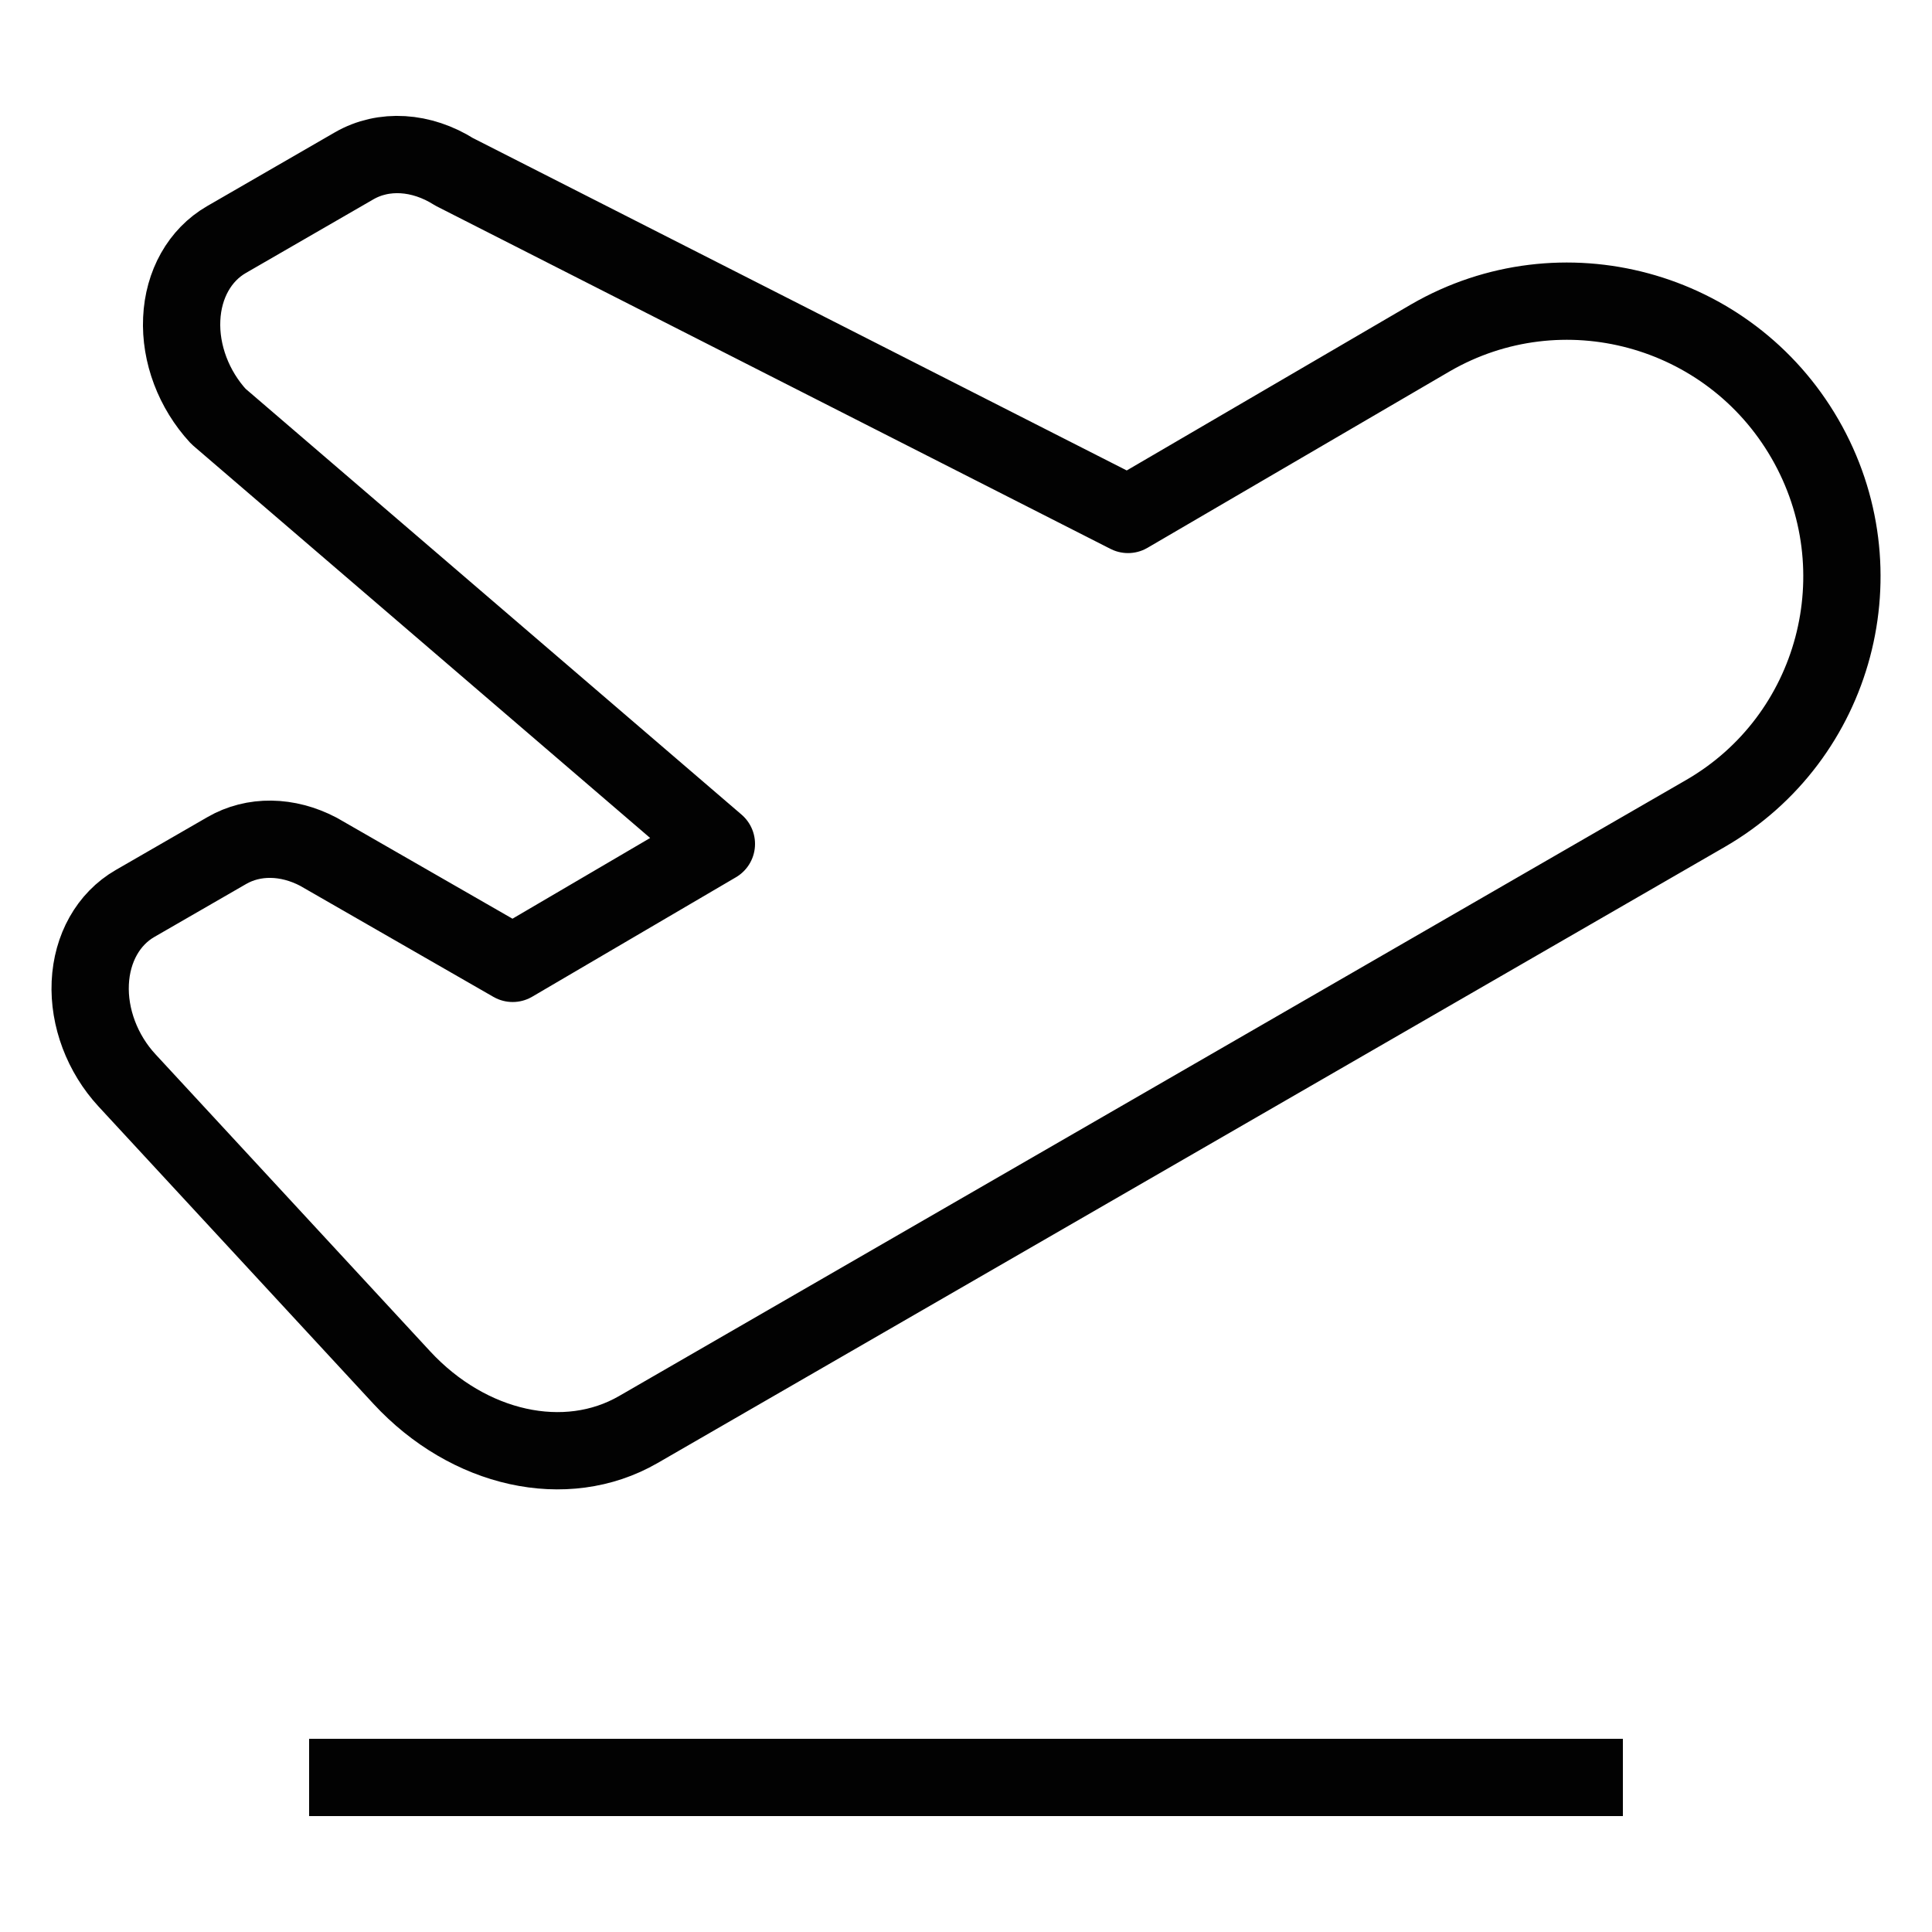
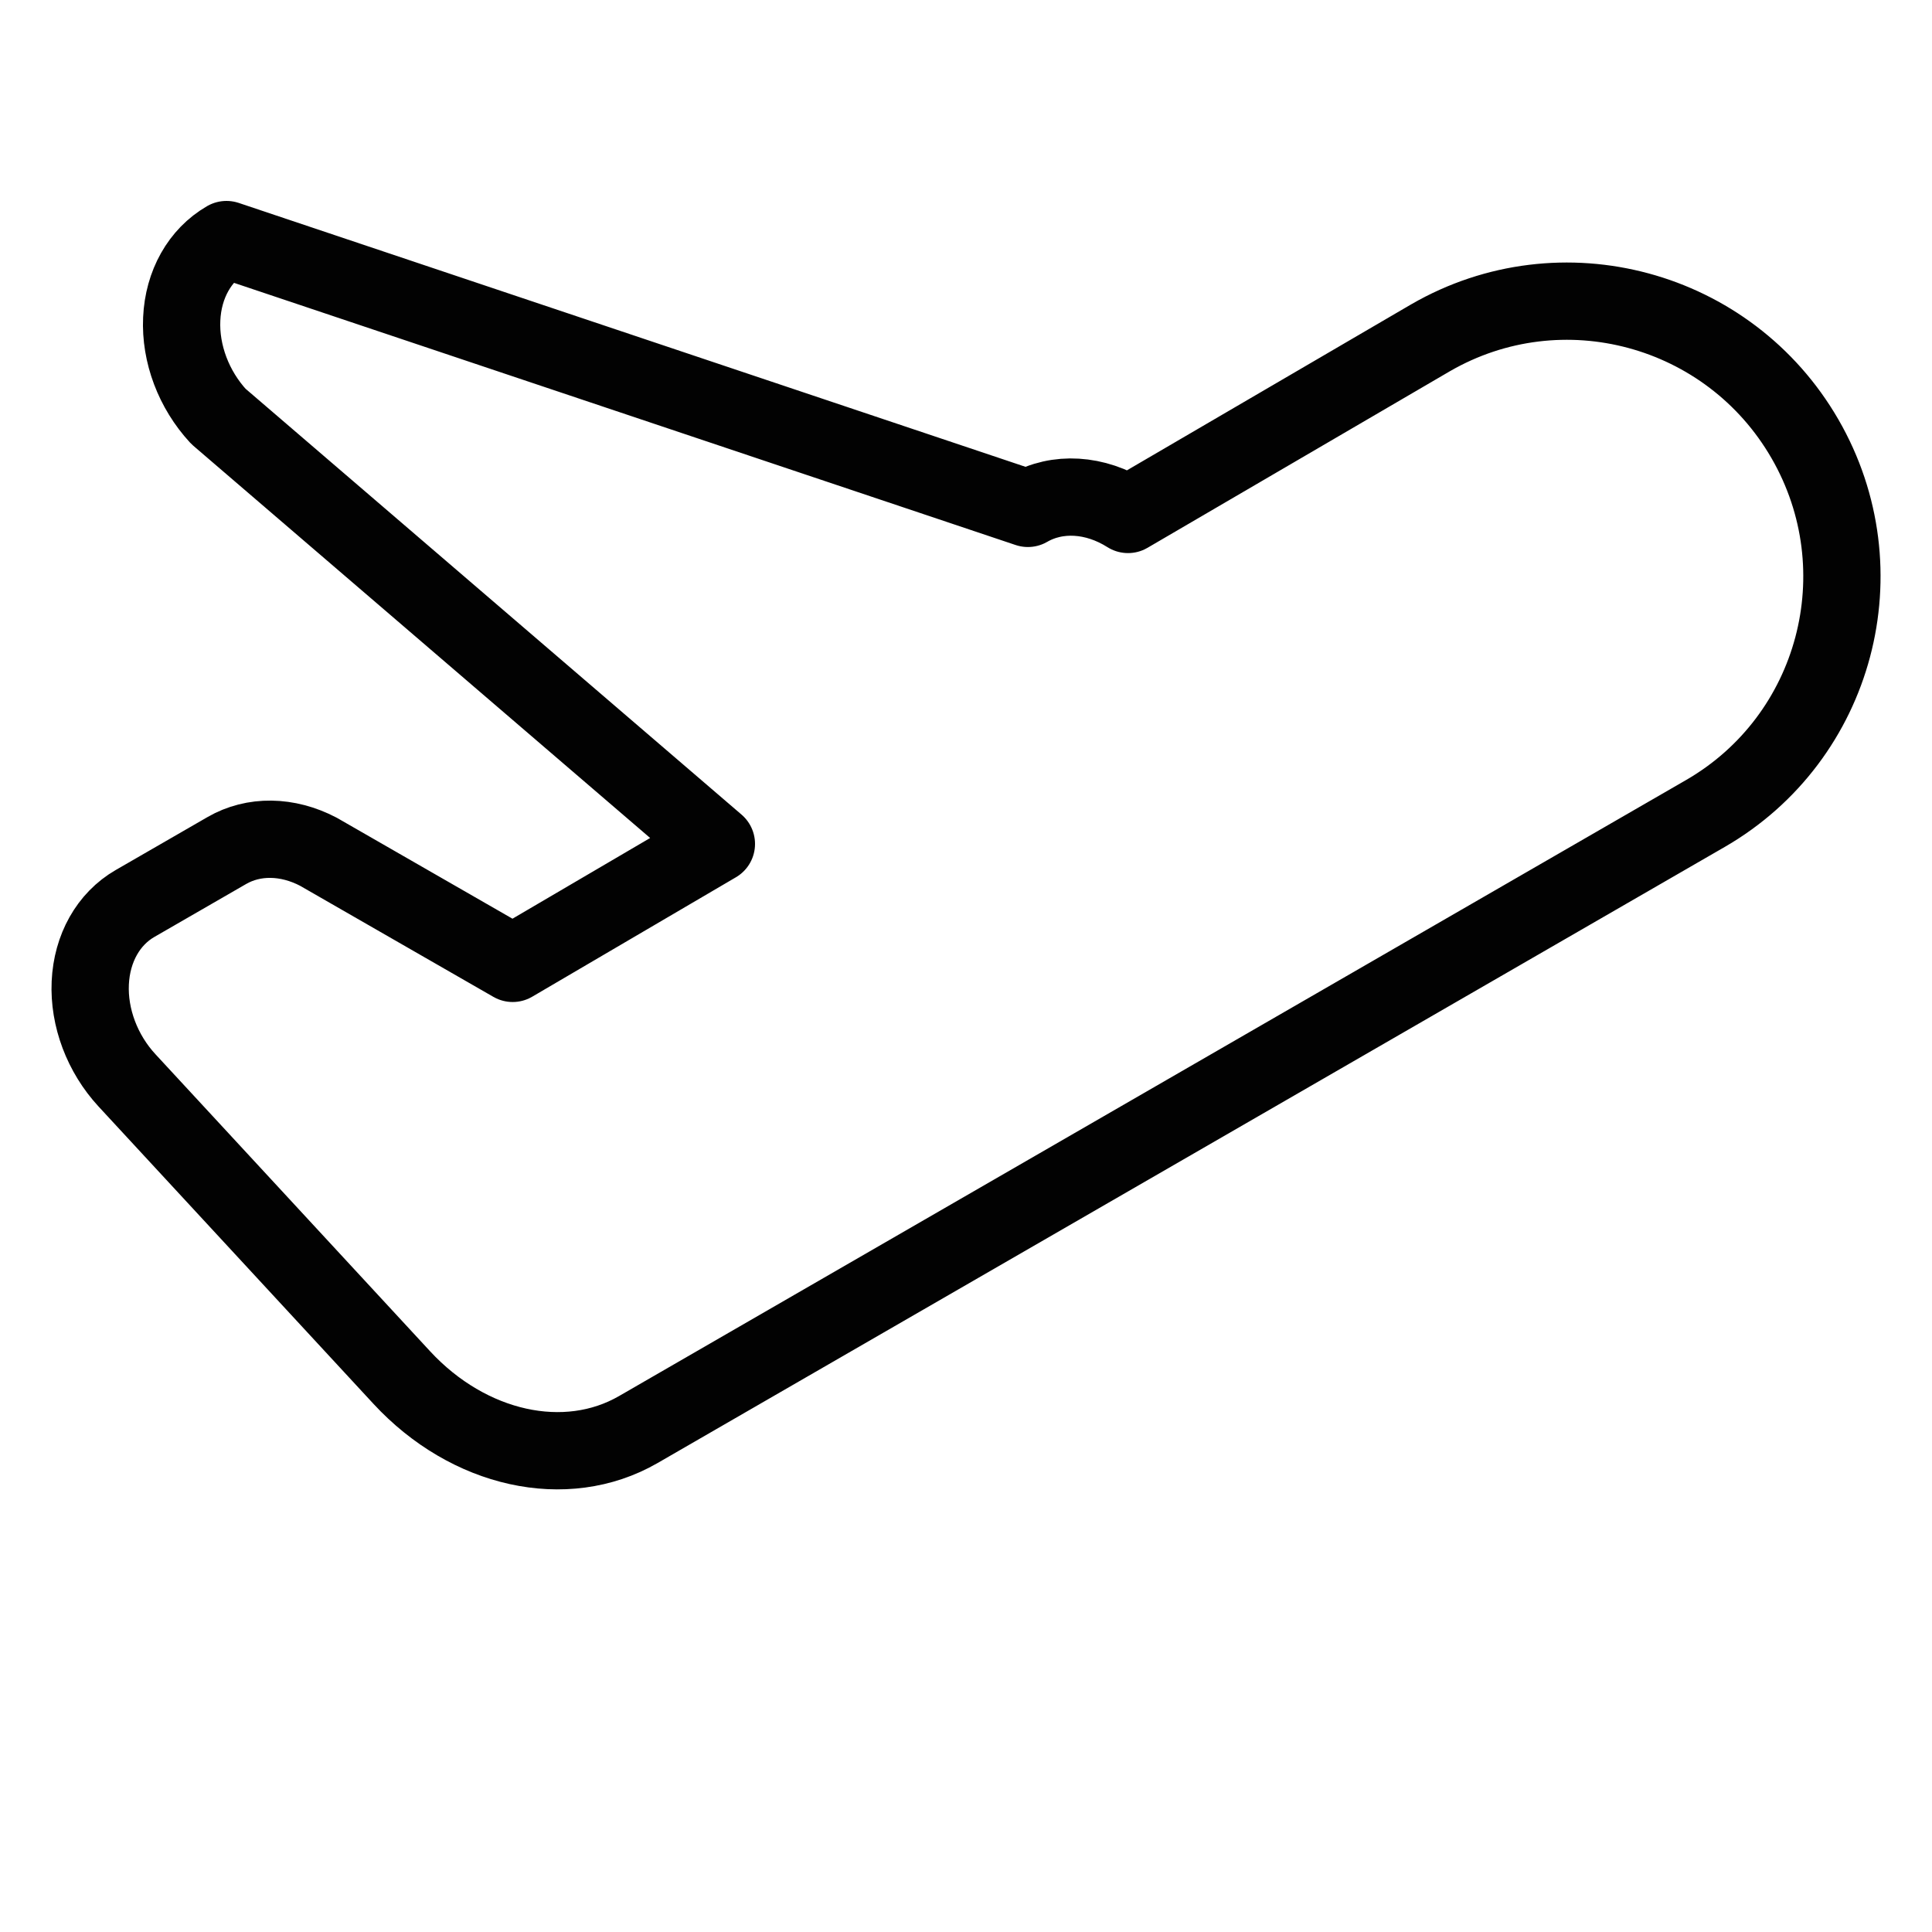
<svg xmlns="http://www.w3.org/2000/svg" version="1.1" id="Layer_1" x="0px" y="0px" width="50px" height="50px" viewBox="0 0 50 50" enable-background="new 0 0 50 50" xml:space="preserve">
  <g>
-     <path fill="none" stroke="#020202" stroke-width="2" stroke-linejoin="round" stroke-miterlimit="10" d="M44.134,21.054   c3.387-1.955,4.541-6.297,2.578-9.697s-6.301-4.572-9.688-2.616l-7.831,4.573L11.756,4.449c-0.851-0.538-1.829-0.597-2.591-0.157   L5.861,6.2C5.172,6.598,4.743,7.358,4.703,8.255c-0.042,0.897,0.311,1.829,0.95,2.521l12.887,11.065l-5.272,3.091l-5.028-2.889   c-0.801-0.42-1.678-0.432-2.372-0.03l-2.373,1.369c-0.69,0.398-1.118,1.158-1.159,2.056c-0.041,0.896,0.311,1.829,0.95,2.521   l7.112,7.692c1.731,1.87,4.243,2.427,6.117,1.348L44.134,21.054z" />
-     <line fill="none" stroke="#020202" stroke-width="2" stroke-linejoin="round" stroke-miterlimit="10" x1="8" y1="46" x2="42" y2="46" />
+     <path fill="none" stroke="#020202" stroke-width="2" stroke-linejoin="round" stroke-miterlimit="10" d="M44.134,21.054   c3.387-1.955,4.541-6.297,2.578-9.697s-6.301-4.572-9.688-2.616l-7.831,4.573c-0.851-0.538-1.829-0.597-2.591-0.157   L5.861,6.2C5.172,6.598,4.743,7.358,4.703,8.255c-0.042,0.897,0.311,1.829,0.95,2.521l12.887,11.065l-5.272,3.091l-5.028-2.889   c-0.801-0.42-1.678-0.432-2.372-0.03l-2.373,1.369c-0.69,0.398-1.118,1.158-1.159,2.056c-0.041,0.896,0.311,1.829,0.95,2.521   l7.112,7.692c1.731,1.87,4.243,2.427,6.117,1.348L44.134,21.054z" />
  </g>
</svg>